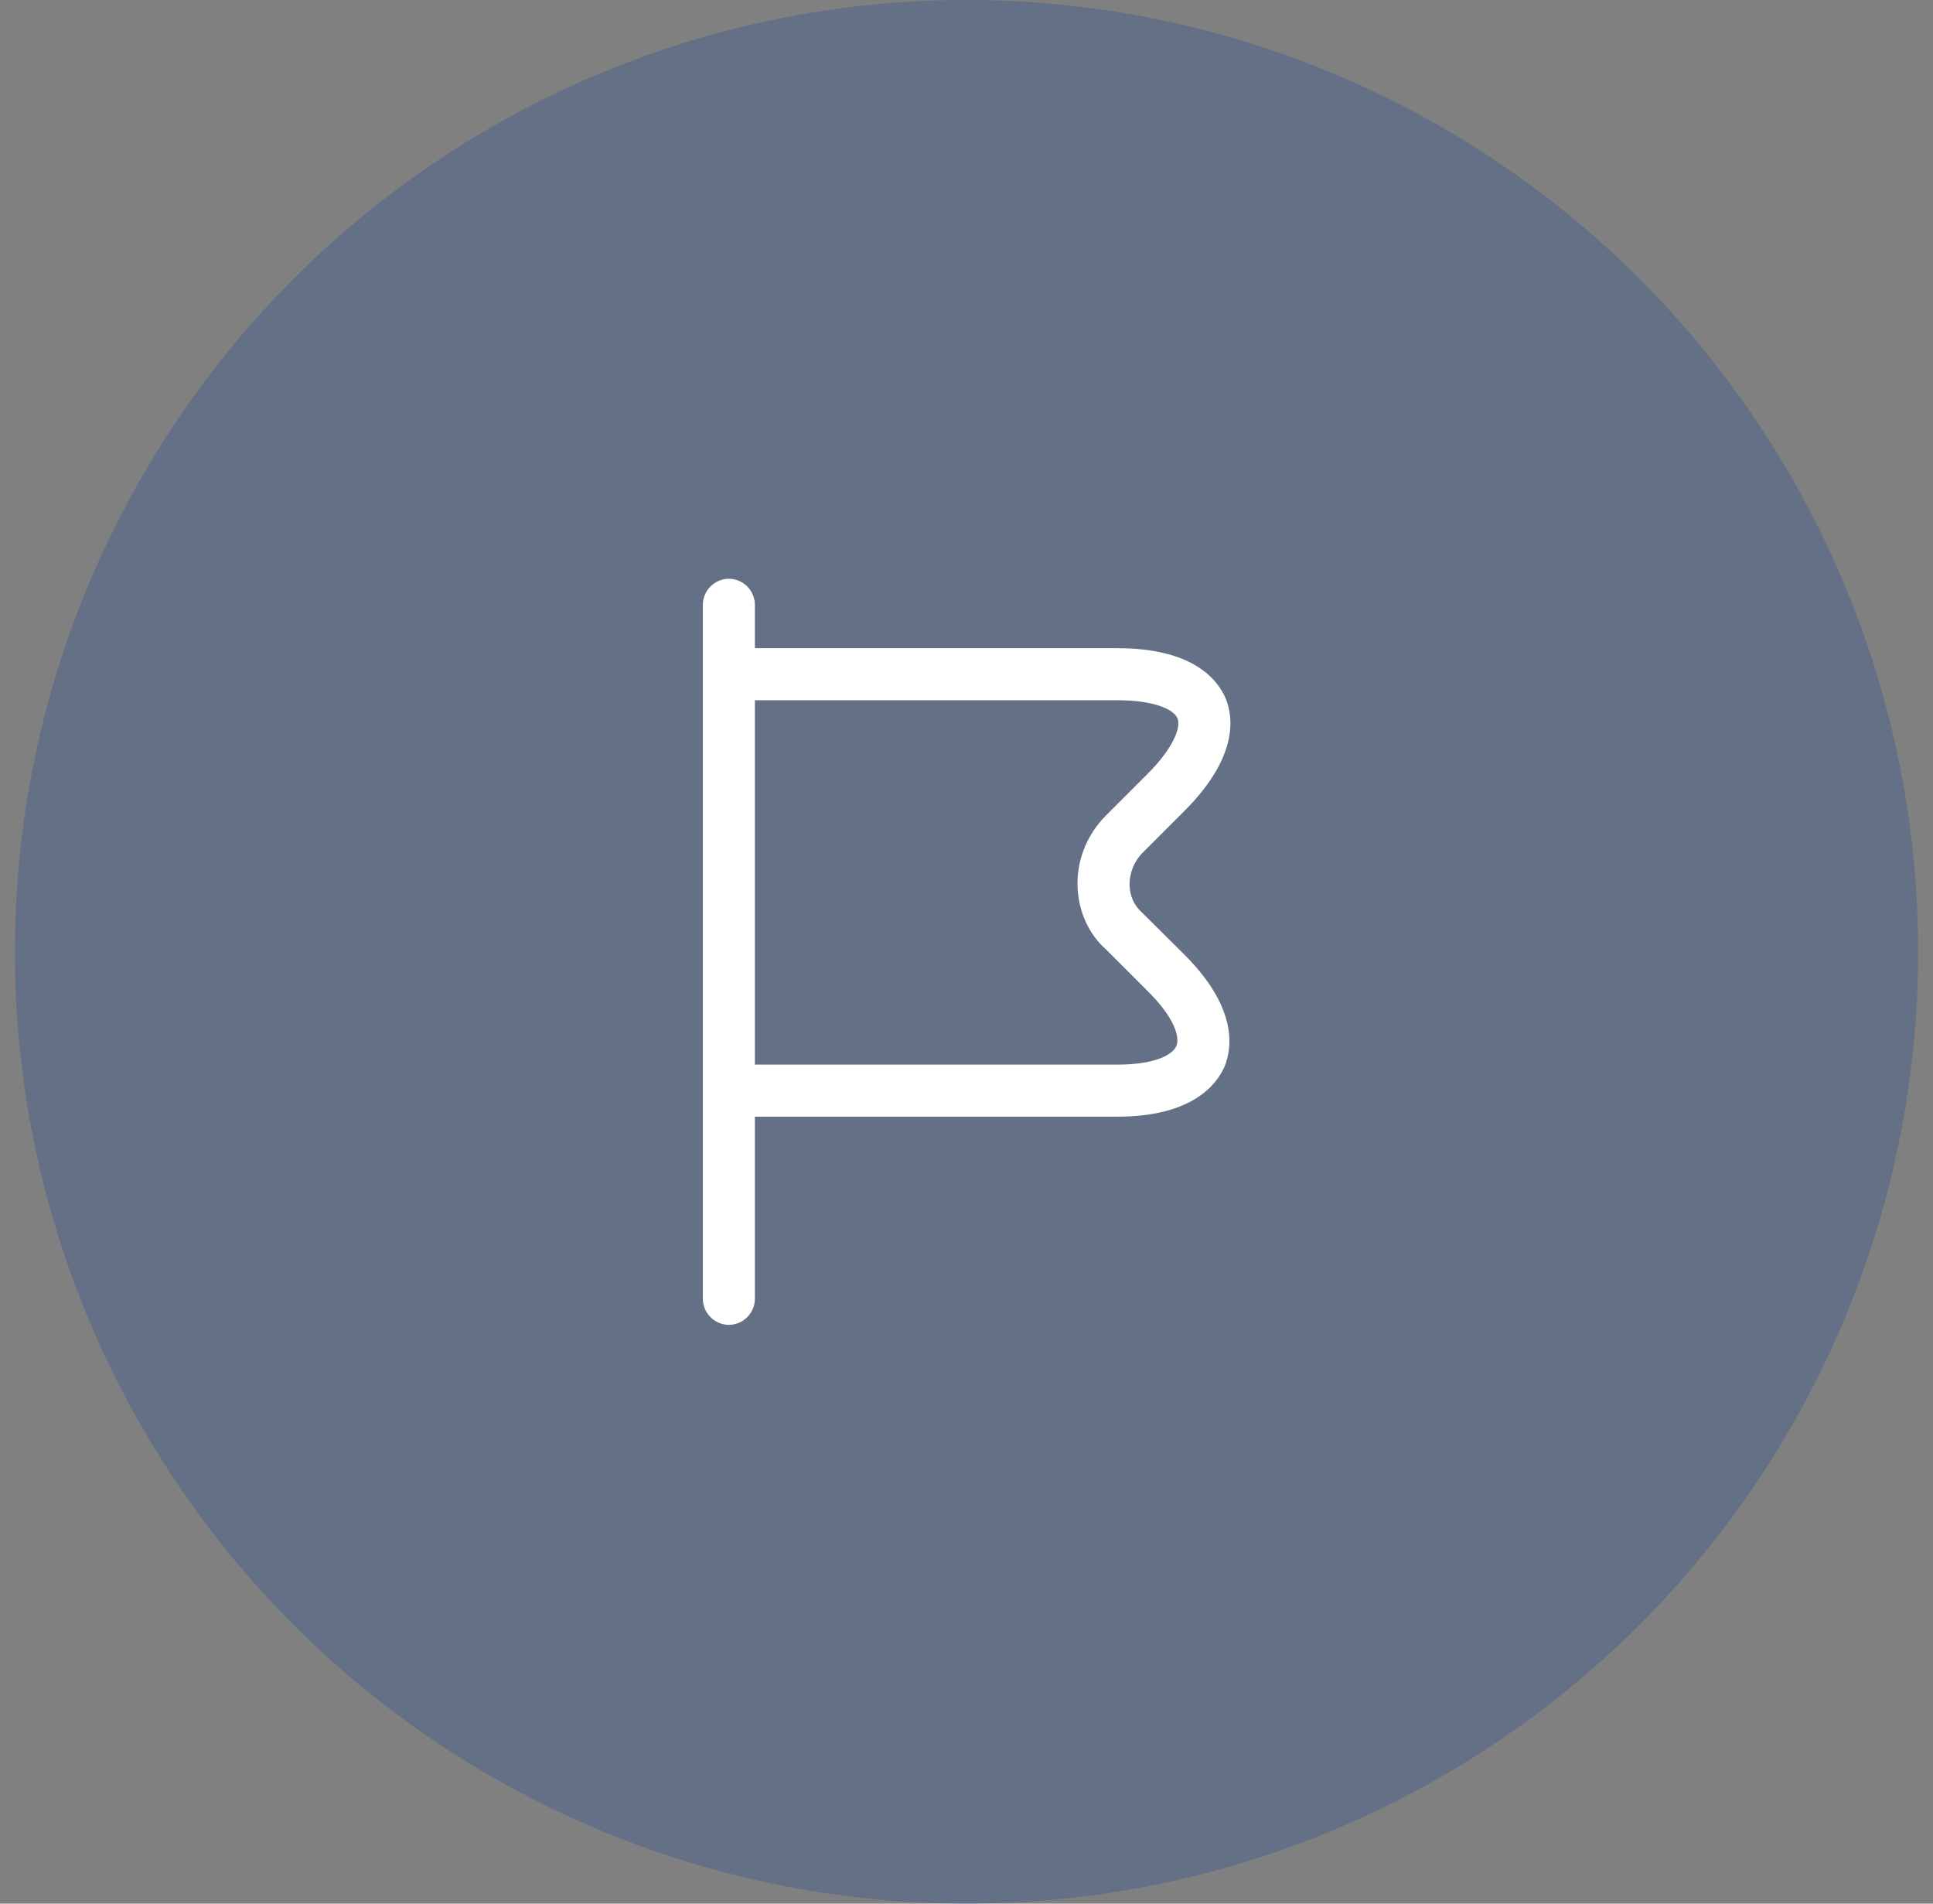
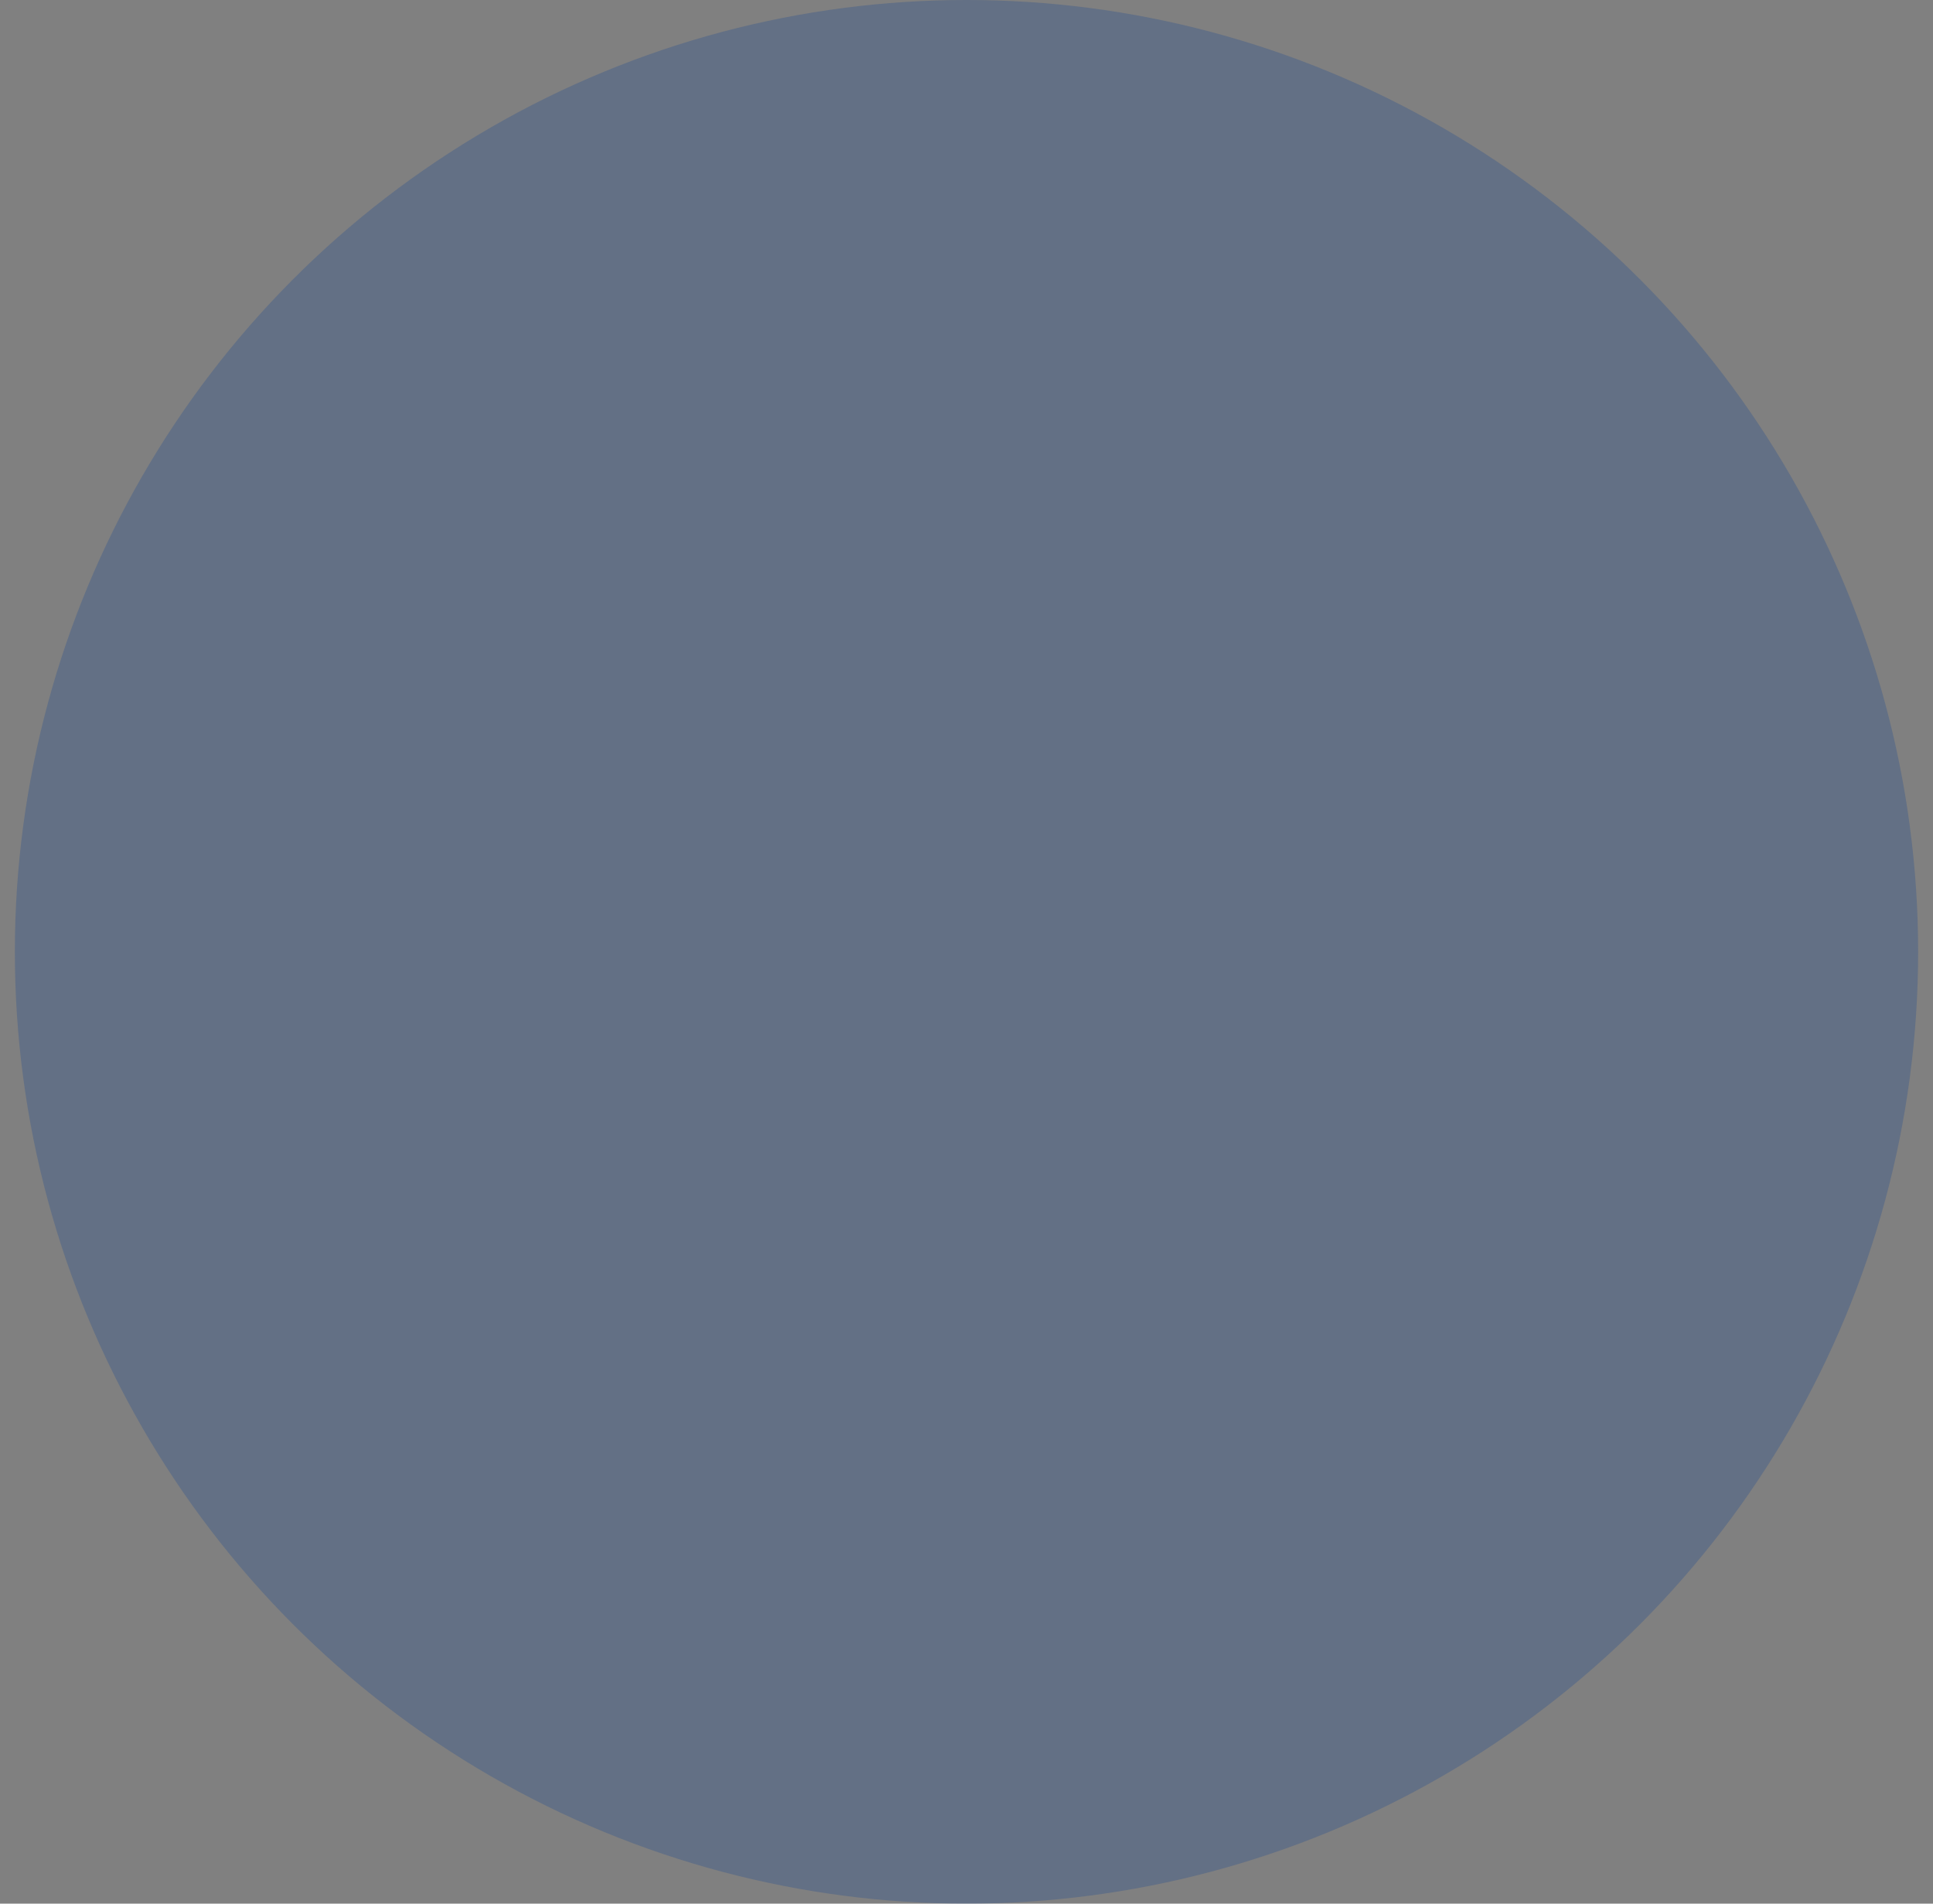
<svg xmlns="http://www.w3.org/2000/svg" className="reportIco" width="65" height="64" viewBox="0 0 65 64" fill="none">
  <rect x="0" y="0" width="65" height="64" fill="#808080" stroke="none" />
  <circle cx="32.5" cy="32" r="32" fill="#0E4397" fill-opacity="0.25" />
-   <path d="M24.509 44.541C24.031 44.541 23.634 44.145 23.634 43.666V20.333C23.634 19.855 24.031 19.458 24.509 19.458C24.987 19.458 25.384 19.855 25.384 20.333V43.666C25.384 44.145 24.987 44.541 24.509 44.541Z" fill="white" />
-   <path d="M37.576 37.542H24.509C24.031 37.542 23.634 37.145 23.634 36.667C23.634 36.189 24.031 35.792 24.509 35.792H37.576C38.847 35.792 39.442 35.454 39.559 35.162C39.676 34.87 39.501 34.217 38.591 33.319L37.191 31.919C36.619 31.417 36.269 30.659 36.234 29.819C36.199 28.932 36.549 28.057 37.191 27.415L38.591 26.015C39.454 25.152 39.722 24.452 39.594 24.149C39.466 23.845 38.801 23.542 37.576 23.542H24.509C24.019 23.542 23.634 23.145 23.634 22.667C23.634 22.189 24.031 21.792 24.509 21.792H37.576C40.131 21.792 40.947 22.854 41.216 23.484C41.472 24.114 41.647 25.444 39.827 27.264L38.427 28.664C38.136 28.955 37.972 29.364 37.984 29.772C37.996 30.122 38.136 30.437 38.381 30.659L39.827 32.094C41.612 33.879 41.437 35.209 41.181 35.85C40.912 36.469 40.084 37.542 37.576 37.542Z" fill="white" />
</svg>